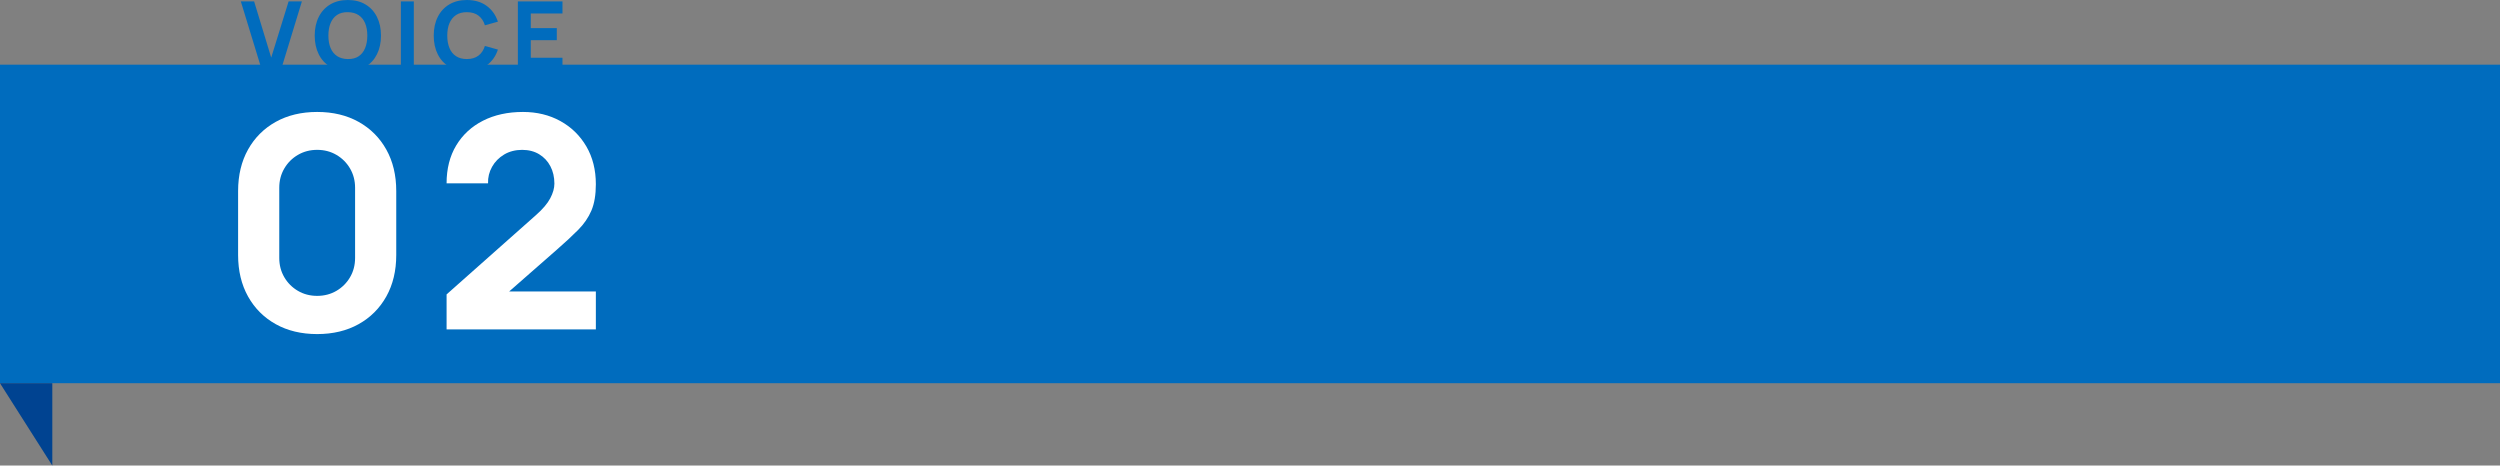
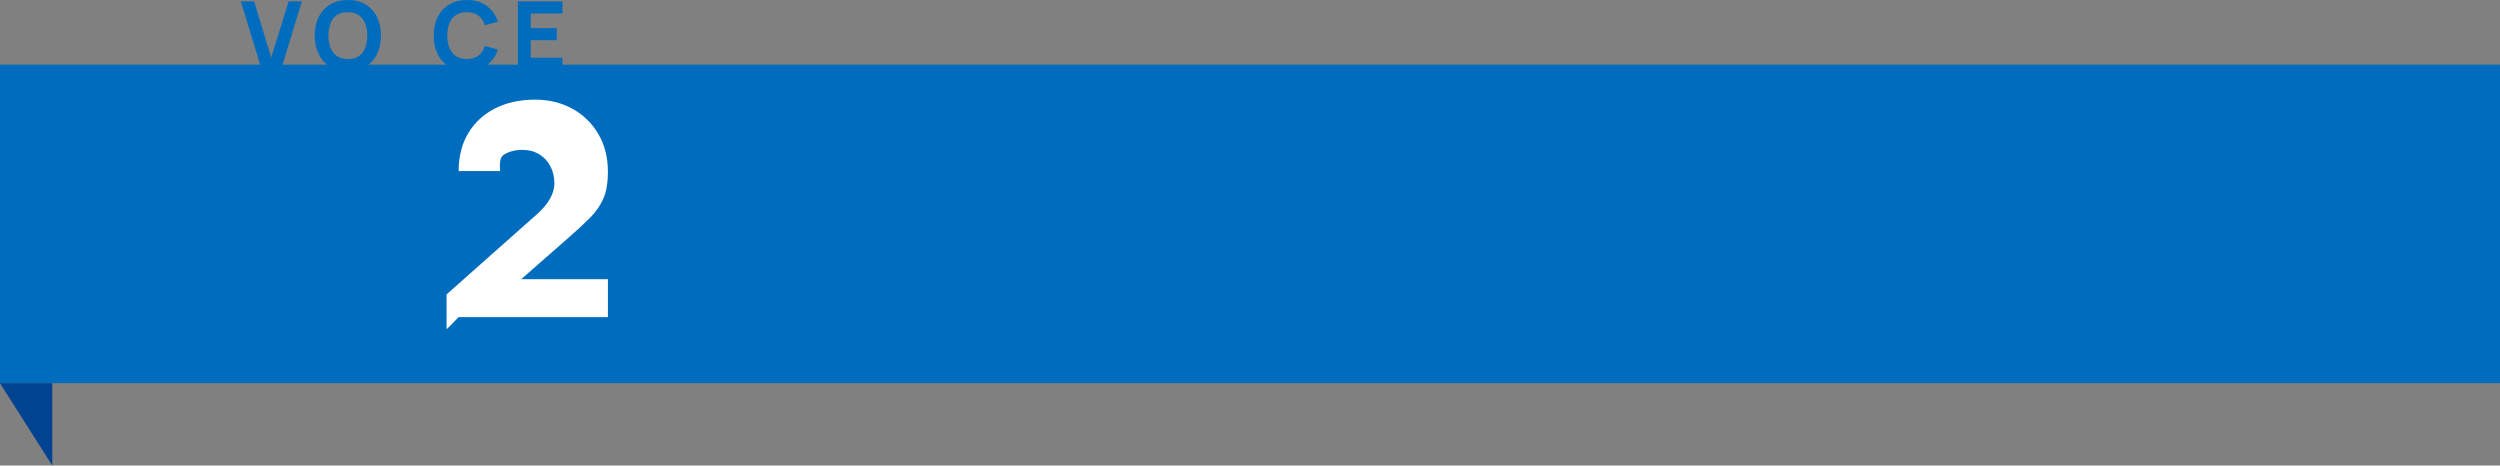
<svg xmlns="http://www.w3.org/2000/svg" id="_レイヤー_2" data-name="レイヤー 2" viewBox="0 0 760.38 141.6">
  <rect x="0" y="0" width="760.38" height="141.6" fill="#808080" stroke="none" />
  <defs>
    <style>
      .cls-1 {
        fill: #fff;
      }

      .cls-2 {
        fill: #004391;
      }

      .cls-3 {
        fill: #006cbe;
      }
    </style>
  </defs>
  <g id="_デザイン" data-name="デザイン">
    <g>
      <rect class="cls-3" y="19.67" width="760.38" height="96.88" />
      <g>
        <path class="cls-3" d="M79.61,21.22L73.25.43h4.04l5.2,17.09L87.78.43h4.04l-6.35,20.79h-5.86Z" />
        <path class="cls-3" d="M105.8,21.66c-2.08,0-3.87-.45-5.38-1.36-1.51-.9-2.67-2.17-3.48-3.8s-1.22-3.52-1.22-5.67.41-4.05,1.22-5.67c.81-1.63,1.97-2.89,3.48-3.8,1.51-.9,3.3-1.36,5.38-1.36s3.87.45,5.38,1.36c1.51.91,2.67,2.17,3.48,3.8.81,1.63,1.22,3.52,1.22,5.67s-.41,4.05-1.22,5.67-1.97,2.89-3.48,3.8c-1.51.9-3.3,1.36-5.38,1.36ZM105.8,17.96c1.32.02,2.42-.26,3.29-.85s1.53-1.42,1.97-2.5c.44-1.08.66-2.34.66-3.78s-.22-2.69-.66-3.75c-.44-1.06-1.09-1.88-1.97-2.47-.88-.59-1.97-.89-3.29-.91-1.32-.02-2.42.26-3.29.85-.88.59-1.53,1.42-1.97,2.5-.44,1.08-.66,2.34-.66,3.78s.22,2.7.66,3.75c.44,1.06,1.09,1.88,1.97,2.47.88.59,1.97.89,3.29.91Z" />
-         <path class="cls-3" d="M121.93,21.22V.43h3.93v20.79h-3.93Z" />
        <path class="cls-3" d="M142,21.66c-2.08,0-3.87-.45-5.38-1.36-1.51-.9-2.67-2.17-3.48-3.8s-1.22-3.52-1.22-5.67.41-4.05,1.22-5.67c.81-1.63,1.97-2.89,3.48-3.8,1.51-.9,3.3-1.36,5.38-1.36,2.39,0,4.39.59,6.01,1.78,1.62,1.18,2.76,2.79,3.43,4.81l-3.96,1.1c-.38-1.26-1.03-2.24-1.95-2.94-.91-.7-2.09-1.05-3.54-1.05-1.32,0-2.42.29-3.3.88-.88.59-1.54,1.42-1.99,2.48s-.66,2.32-.66,3.77.22,2.7.66,3.77,1.1,1.9,1.99,2.48c.88.59,1.98.88,3.3.88,1.44,0,2.62-.35,3.54-1.05.92-.7,1.56-1.68,1.95-2.93l3.96,1.1c-.66,2.02-1.81,3.62-3.43,4.81-1.62,1.18-3.63,1.78-6.01,1.78Z" />
        <path class="cls-3" d="M157.51,21.22V.43h13.57v3.67h-9.64v4.45h7.91v3.67h-7.91v5.34h9.64v3.67h-13.57Z" />
      </g>
      <g>
-         <path class="cls-1" d="M96.47,101.61c-4.8,0-9.01-1.01-12.61-3.02-3.6-2.01-6.41-4.82-8.42-8.42-2.01-3.6-3.02-7.81-3.02-12.61v-19.46c0-4.8,1.01-9.01,3.02-12.61,2.01-3.6,4.82-6.41,8.42-8.42,3.6-2.01,7.81-3.02,12.61-3.02s9.01,1.01,12.61,3.02c3.6,2.01,6.41,4.82,8.42,8.42,2.01,3.6,3.02,7.81,3.02,12.61v19.46c0,4.8-1.01,9.01-3.02,12.61-2.01,3.6-4.82,6.41-8.42,8.42-3.6,2.01-7.81,3.02-12.61,3.02ZM96.47,89.99c2.16,0,4.11-.51,5.86-1.53,1.74-1.02,3.12-2.4,4.14-4.14,1.02-1.74,1.53-3.69,1.53-5.86v-21.35c0-2.16-.51-4.11-1.53-5.86-1.02-1.74-2.4-3.12-4.14-4.14s-3.69-1.53-5.86-1.53-4.11.51-5.86,1.53c-1.74,1.02-3.12,2.4-4.14,4.14-1.02,1.74-1.53,3.69-1.53,5.86v21.35c0,2.16.51,4.11,1.53,5.86,1.02,1.74,2.4,3.12,4.14,4.14,1.74,1.02,3.69,1.53,5.86,1.53Z" />
-         <path class="cls-1" d="M135.83,100.17v-10.63l27.21-24.14c2.04-1.8,3.48-3.5,4.32-5.09.84-1.59,1.26-3.08,1.26-4.46,0-1.98-.41-3.75-1.22-5.29-.81-1.55-1.95-2.76-3.42-3.65-1.47-.89-3.2-1.33-5.18-1.33s-3.9.47-5.47,1.42c-1.58.95-2.8,2.19-3.67,3.74s-1.28,3.22-1.22,5.02h-12.61c0-4.44.98-8.29,2.93-11.53s4.67-5.75,8.15-7.52c3.48-1.77,7.54-2.66,12.16-2.66,4.23,0,8.02.92,11.37,2.77,3.35,1.85,5.98,4.42,7.91,7.73,1.92,3.3,2.88,7.13,2.88,11.49,0,3.21-.45,5.88-1.35,8-.9,2.12-2.24,4.07-4.01,5.86-1.77,1.79-3.95,3.81-6.53,6.06l-17.57,15.4-.99-2.7h30.45v11.53h-45.4Z" />
+         <path class="cls-1" d="M135.83,100.17v-10.63l27.21-24.14c2.04-1.8,3.48-3.5,4.32-5.09.84-1.59,1.26-3.08,1.26-4.46,0-1.98-.41-3.75-1.22-5.29-.81-1.55-1.95-2.76-3.42-3.65-1.47-.89-3.2-1.33-5.18-1.33s-3.9.47-5.47,1.42s-1.28,3.22-1.22,5.02h-12.61c0-4.44.98-8.29,2.93-11.53s4.67-5.75,8.15-7.52c3.48-1.77,7.54-2.66,12.16-2.66,4.23,0,8.02.92,11.37,2.77,3.35,1.85,5.98,4.42,7.91,7.73,1.92,3.3,2.88,7.13,2.88,11.49,0,3.21-.45,5.88-1.35,8-.9,2.12-2.24,4.07-4.01,5.86-1.77,1.79-3.95,3.81-6.53,6.06l-17.57,15.4-.99-2.7h30.45v11.53h-45.4Z" />
      </g>
      <polygon class="cls-2" points="15.91 141.6 0 116.56 15.91 116.56 15.91 141.6" />
    </g>
  </g>
</svg>